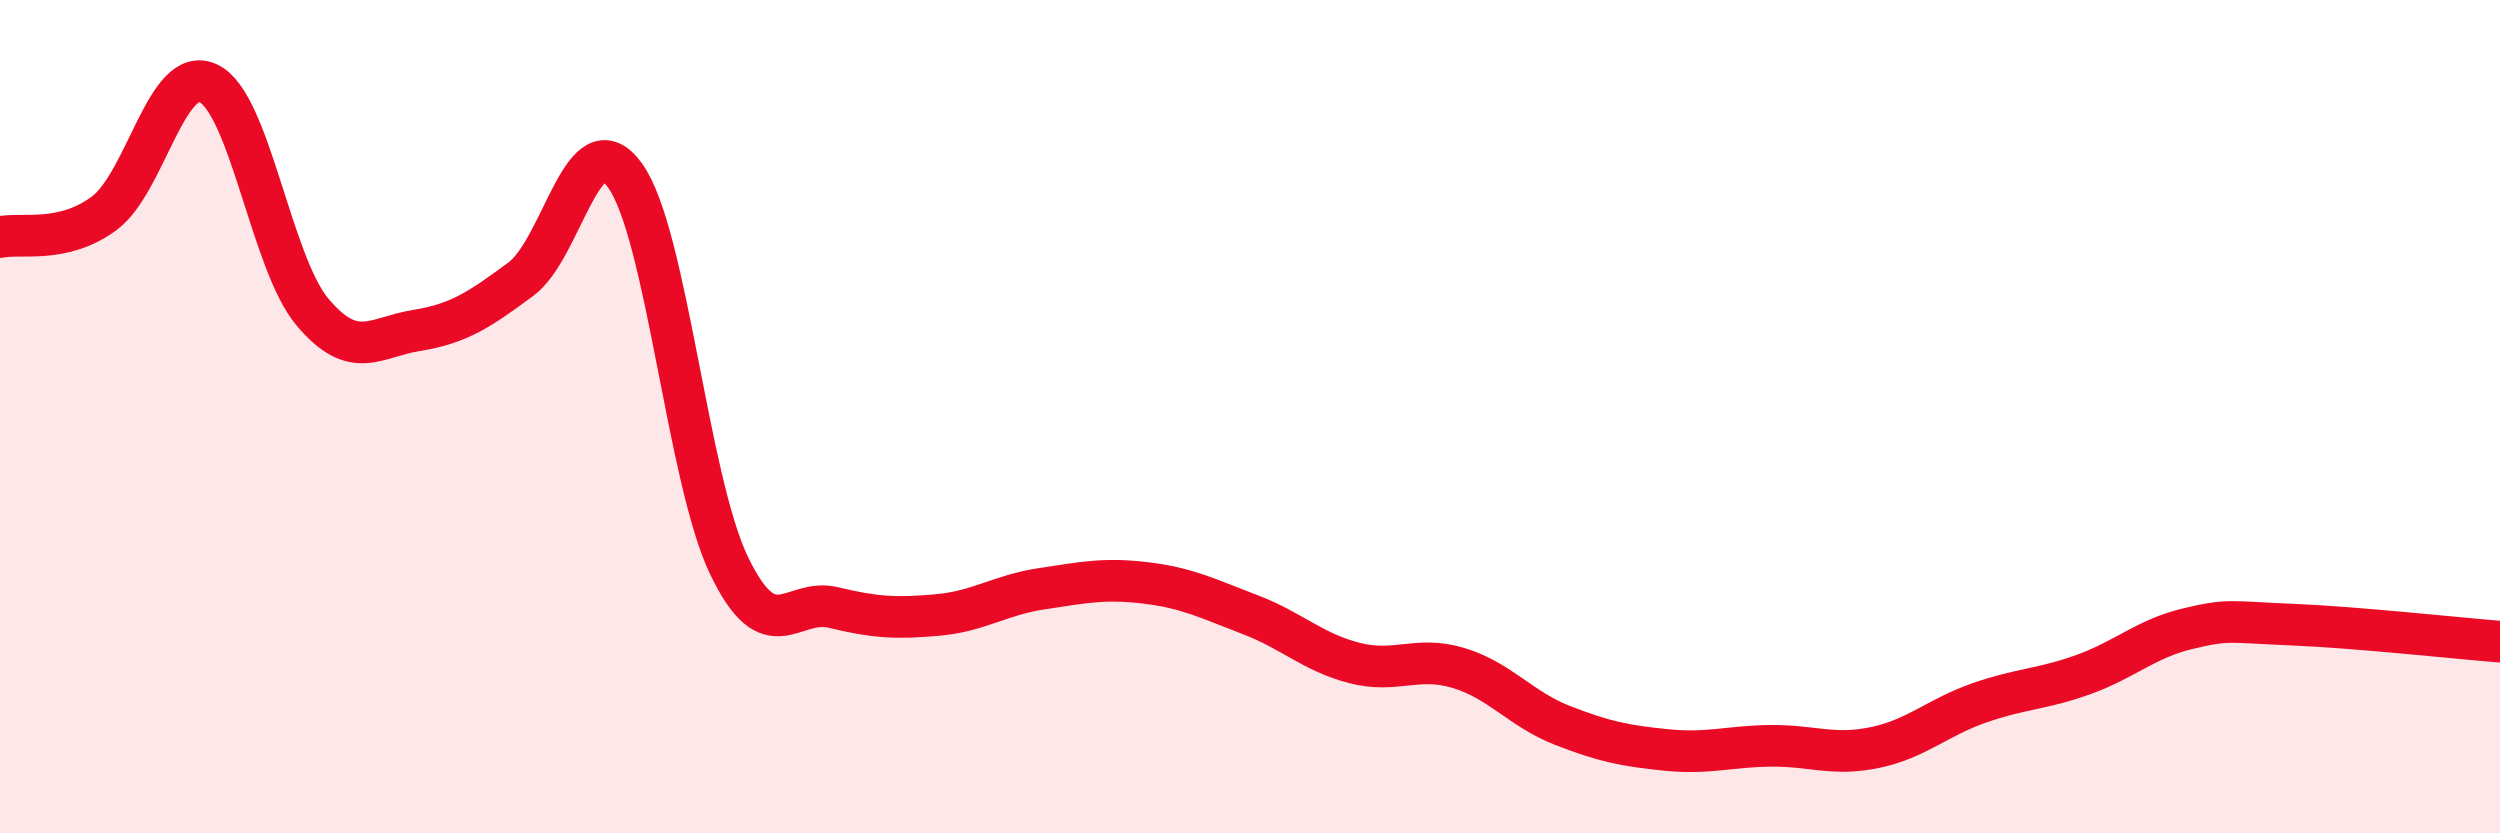
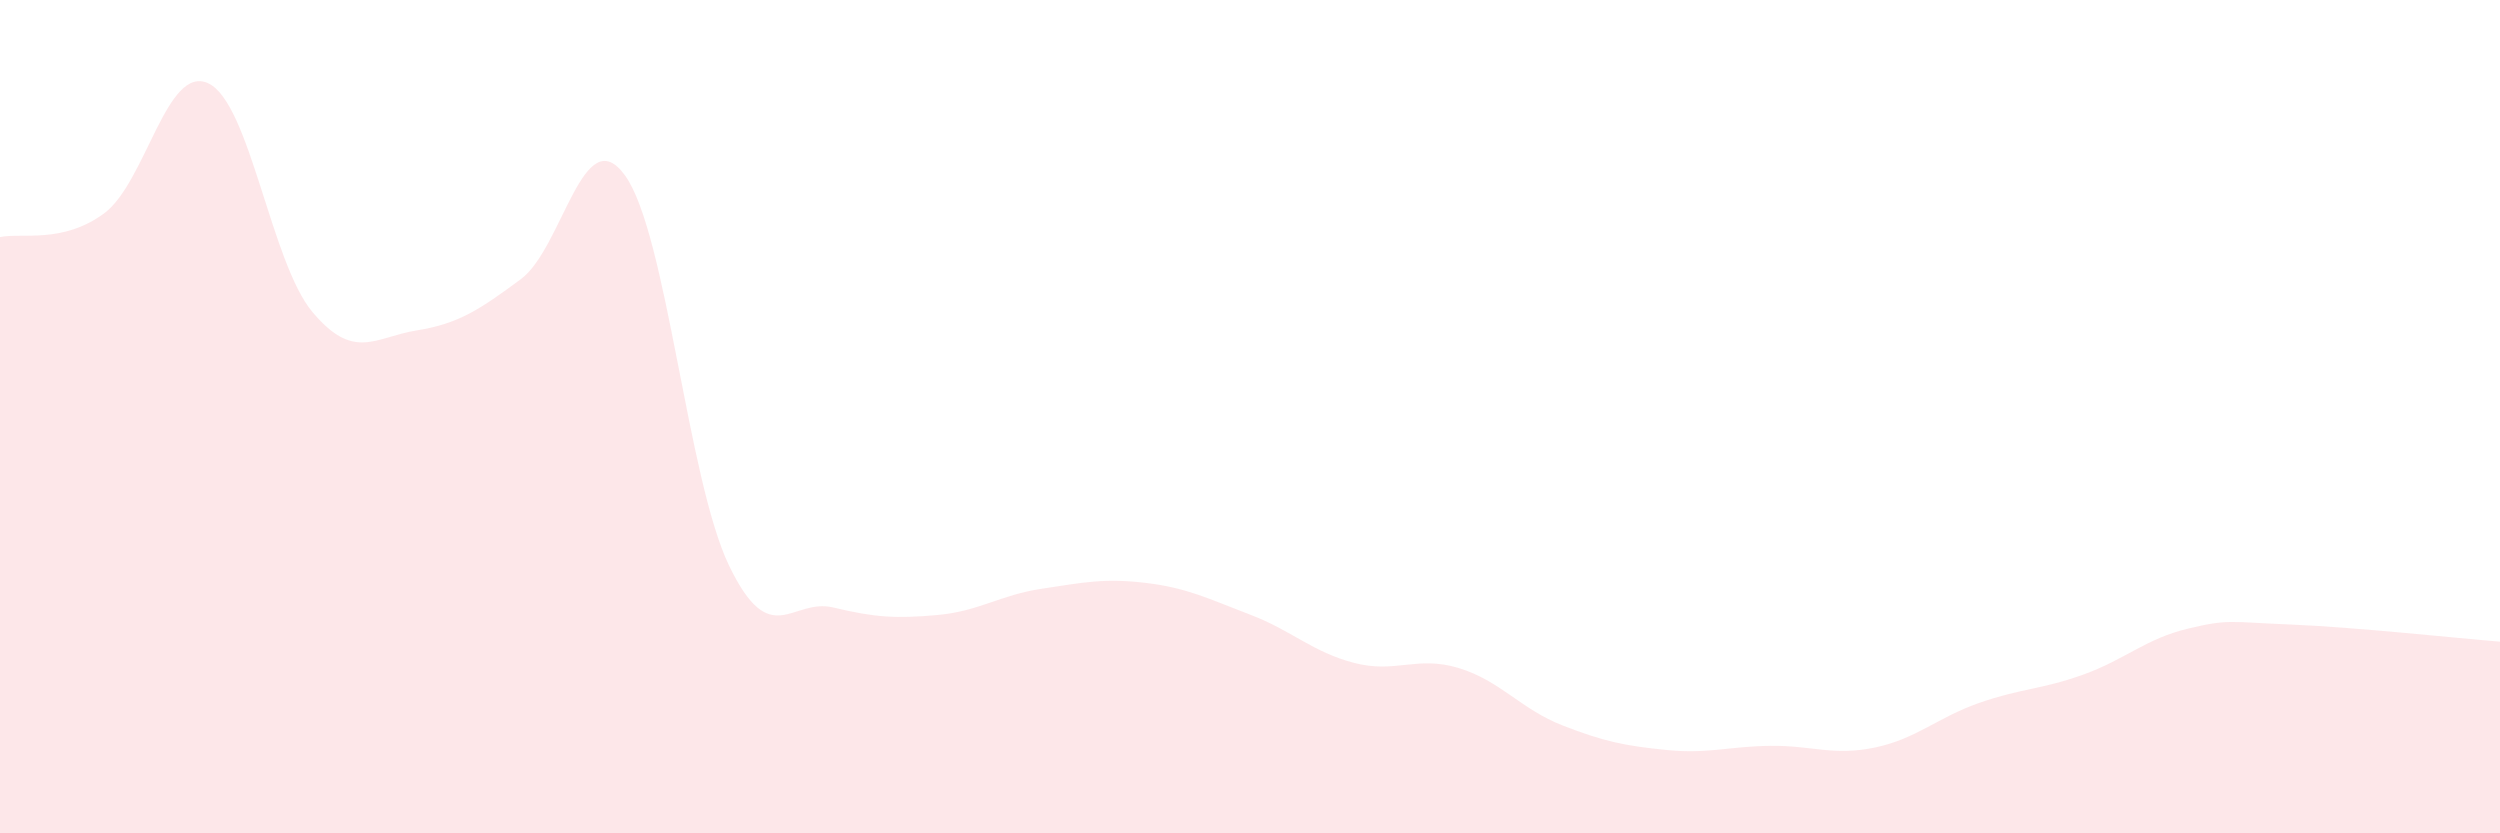
<svg xmlns="http://www.w3.org/2000/svg" width="60" height="20" viewBox="0 0 60 20">
  <path d="M 0,5.69 C 0.5,5.58 1.5,5.86 2.5,5.12 C 3.5,4.38 4,1.53 5,2 C 6,2.47 6.5,6.3 7.5,7.49 C 8.5,8.68 9,8.09 10,7.93 C 11,7.77 11.5,7.44 12.5,6.7 C 13.5,5.96 14,2.83 15,4.21 C 16,5.59 16.5,11.51 17.5,13.58 C 18.5,15.65 19,14.34 20,14.58 C 21,14.82 21.5,14.85 22.5,14.76 C 23.5,14.67 24,14.28 25,14.13 C 26,13.98 26.5,13.87 27.5,13.99 C 28.5,14.11 29,14.37 30,14.75 C 31,15.13 31.5,15.65 32.5,15.91 C 33.5,16.17 34,15.73 35,16.03 C 36,16.33 36.5,17.02 37.5,17.41 C 38.5,17.8 39,17.9 40,18 C 41,18.1 41.5,17.91 42.5,17.9 C 43.5,17.89 44,18.15 45,17.94 C 46,17.73 46.5,17.22 47.5,16.87 C 48.5,16.52 49,16.55 50,16.19 C 51,15.83 51.5,15.33 52.5,15.09 C 53.5,14.85 53.5,14.93 55,14.99 C 56.5,15.05 59,15.32 60,15.4L60 20L0 20Z" fill="#EB0A25" opacity="0.1" stroke-linecap="round" stroke-linejoin="round" />
-   <path d="M 0,5.69 C 0.5,5.58 1.5,5.86 2.5,5.12 C 3.5,4.38 4,1.53 5,2 C 6,2.47 6.5,6.3 7.5,7.49 C 8.5,8.68 9,8.09 10,7.93 C 11,7.77 11.5,7.44 12.5,6.7 C 13.5,5.96 14,2.83 15,4.21 C 16,5.59 16.5,11.51 17.5,13.58 C 18.5,15.65 19,14.34 20,14.58 C 21,14.82 21.5,14.85 22.5,14.76 C 23.5,14.67 24,14.28 25,14.13 C 26,13.98 26.5,13.87 27.5,13.99 C 28.5,14.11 29,14.37 30,14.75 C 31,15.13 31.5,15.65 32.5,15.91 C 33.5,16.17 34,15.73 35,16.03 C 36,16.33 36.5,17.02 37.5,17.41 C 38.5,17.8 39,17.9 40,18 C 41,18.1 41.5,17.91 42.5,17.9 C 43.5,17.89 44,18.15 45,17.94 C 46,17.73 46.5,17.22 47.5,16.87 C 48.5,16.52 49,16.55 50,16.19 C 51,15.83 51.5,15.33 52.5,15.09 C 53.5,14.85 53.5,14.93 55,14.99 C 56.5,15.05 59,15.32 60,15.4" stroke="#EB0A25" stroke-width="1" fill="none" stroke-linecap="round" stroke-linejoin="round" />
</svg>